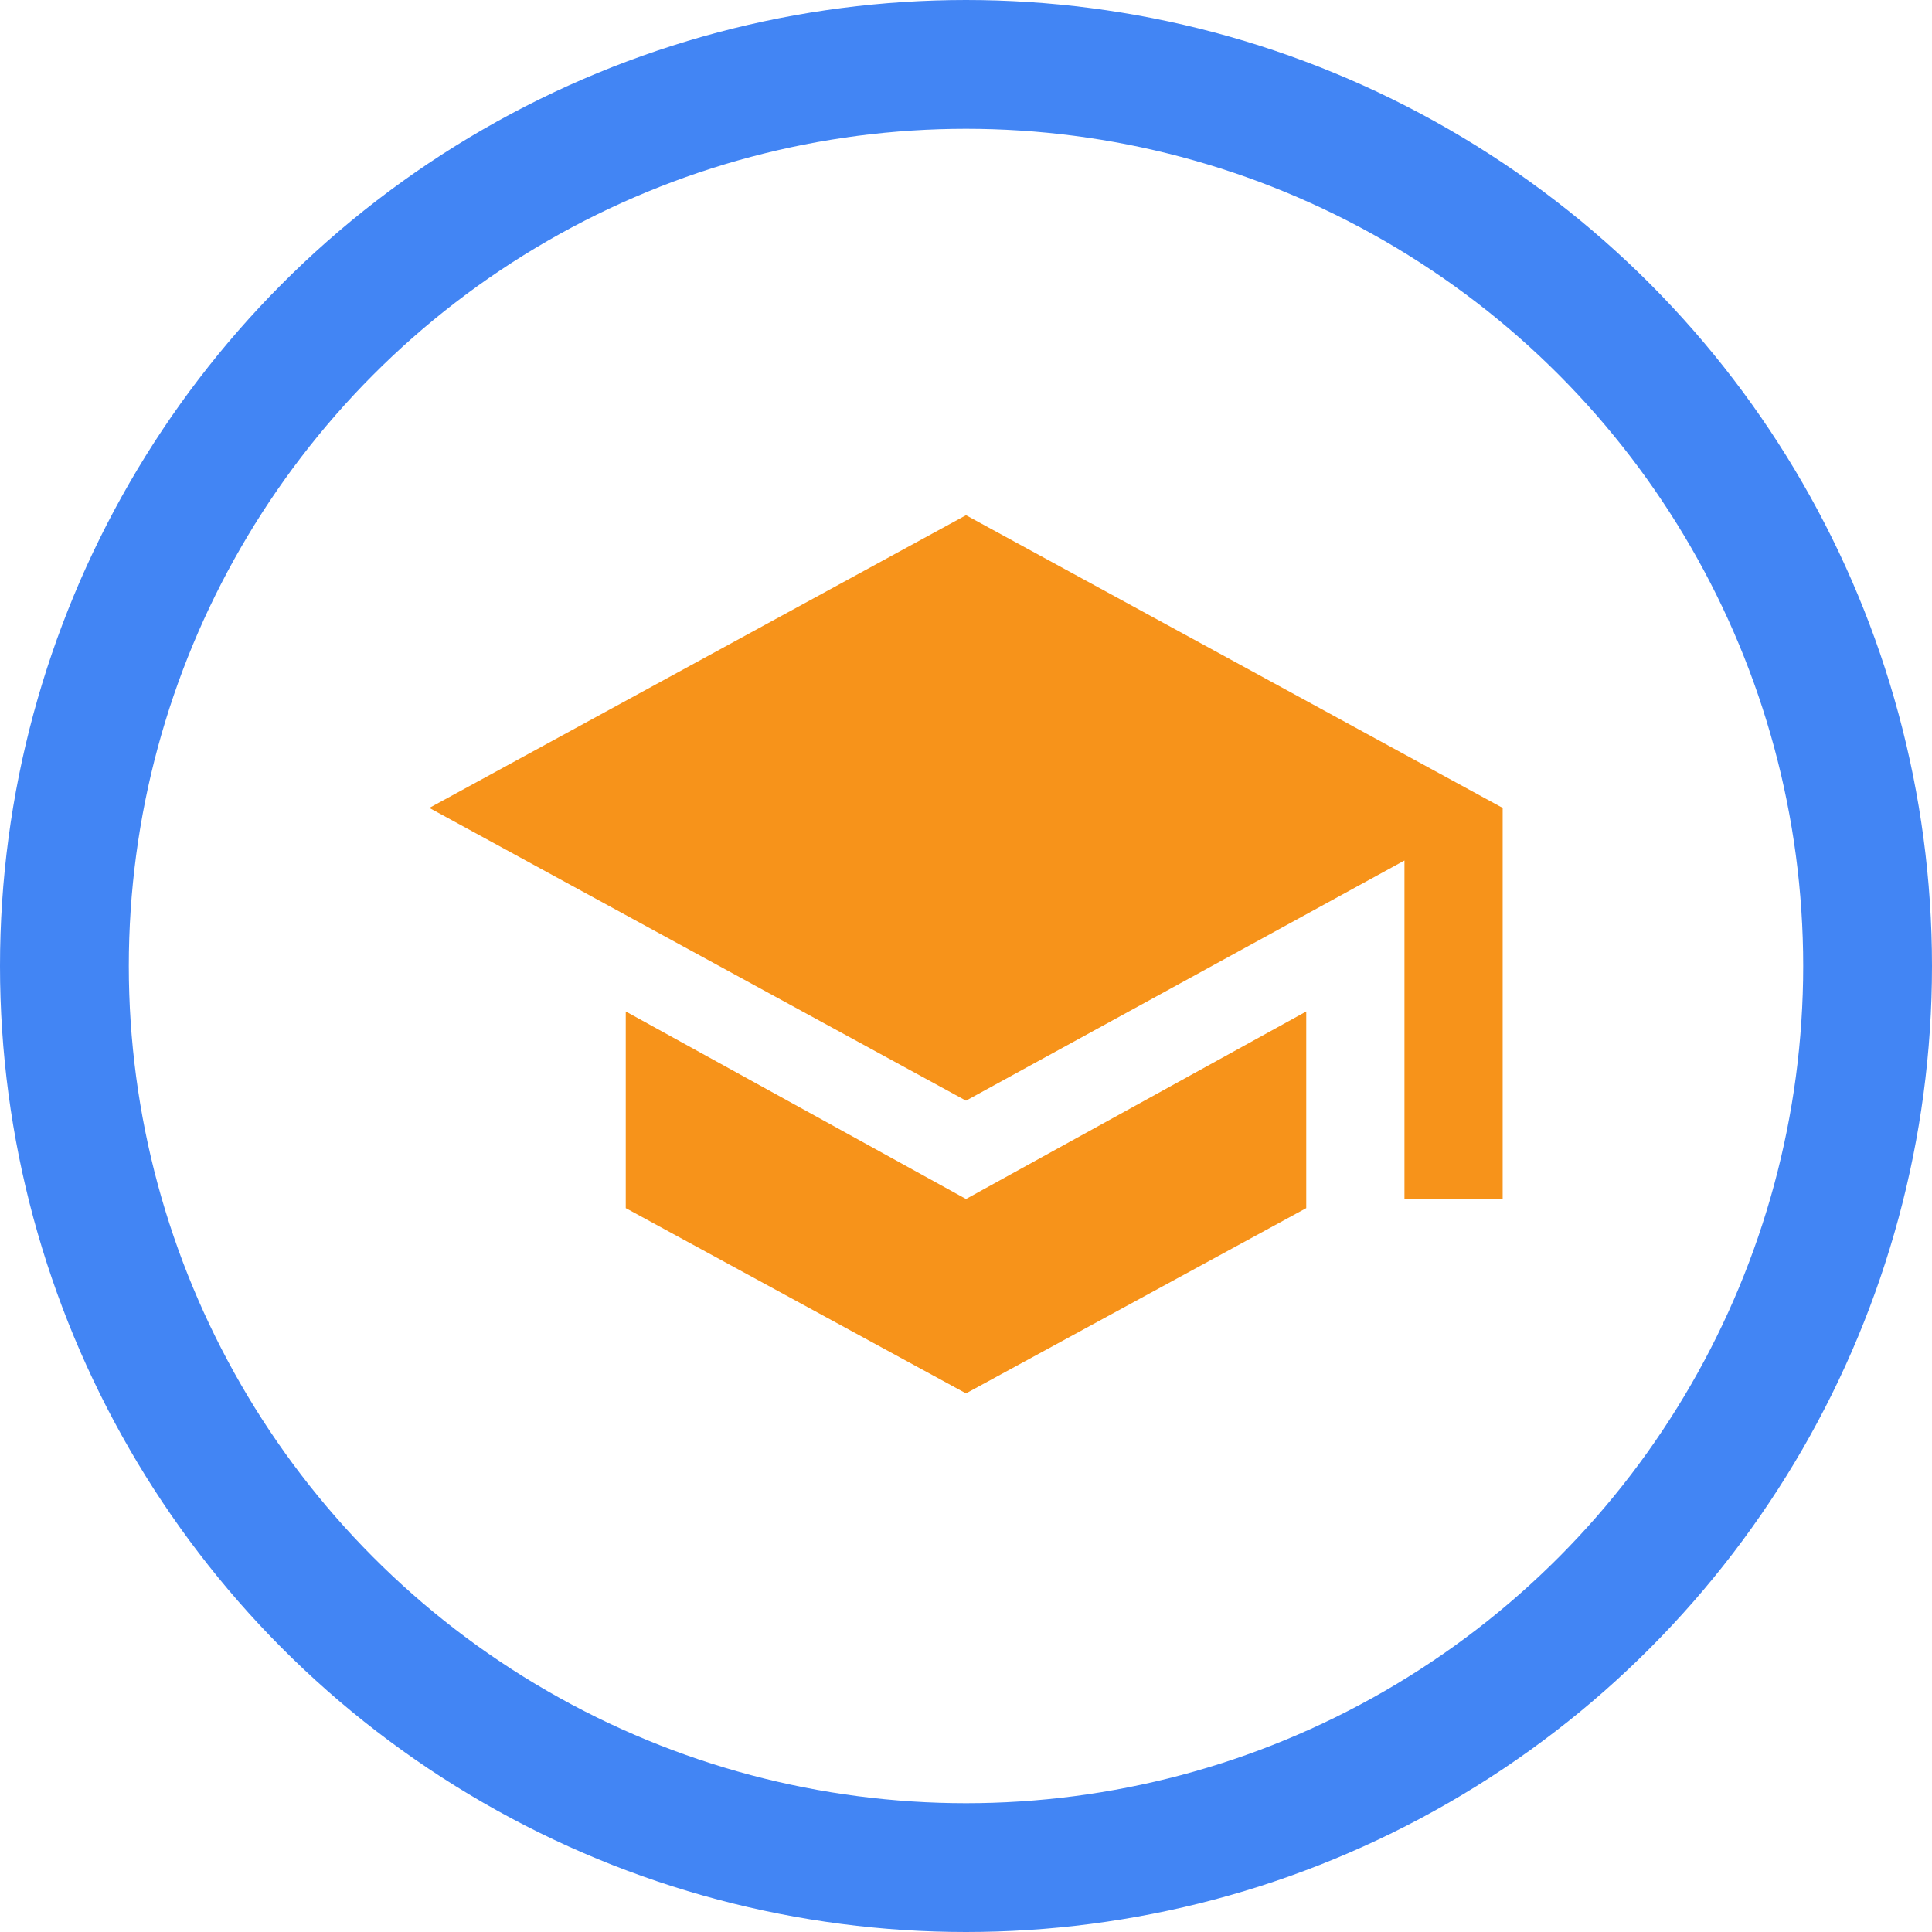
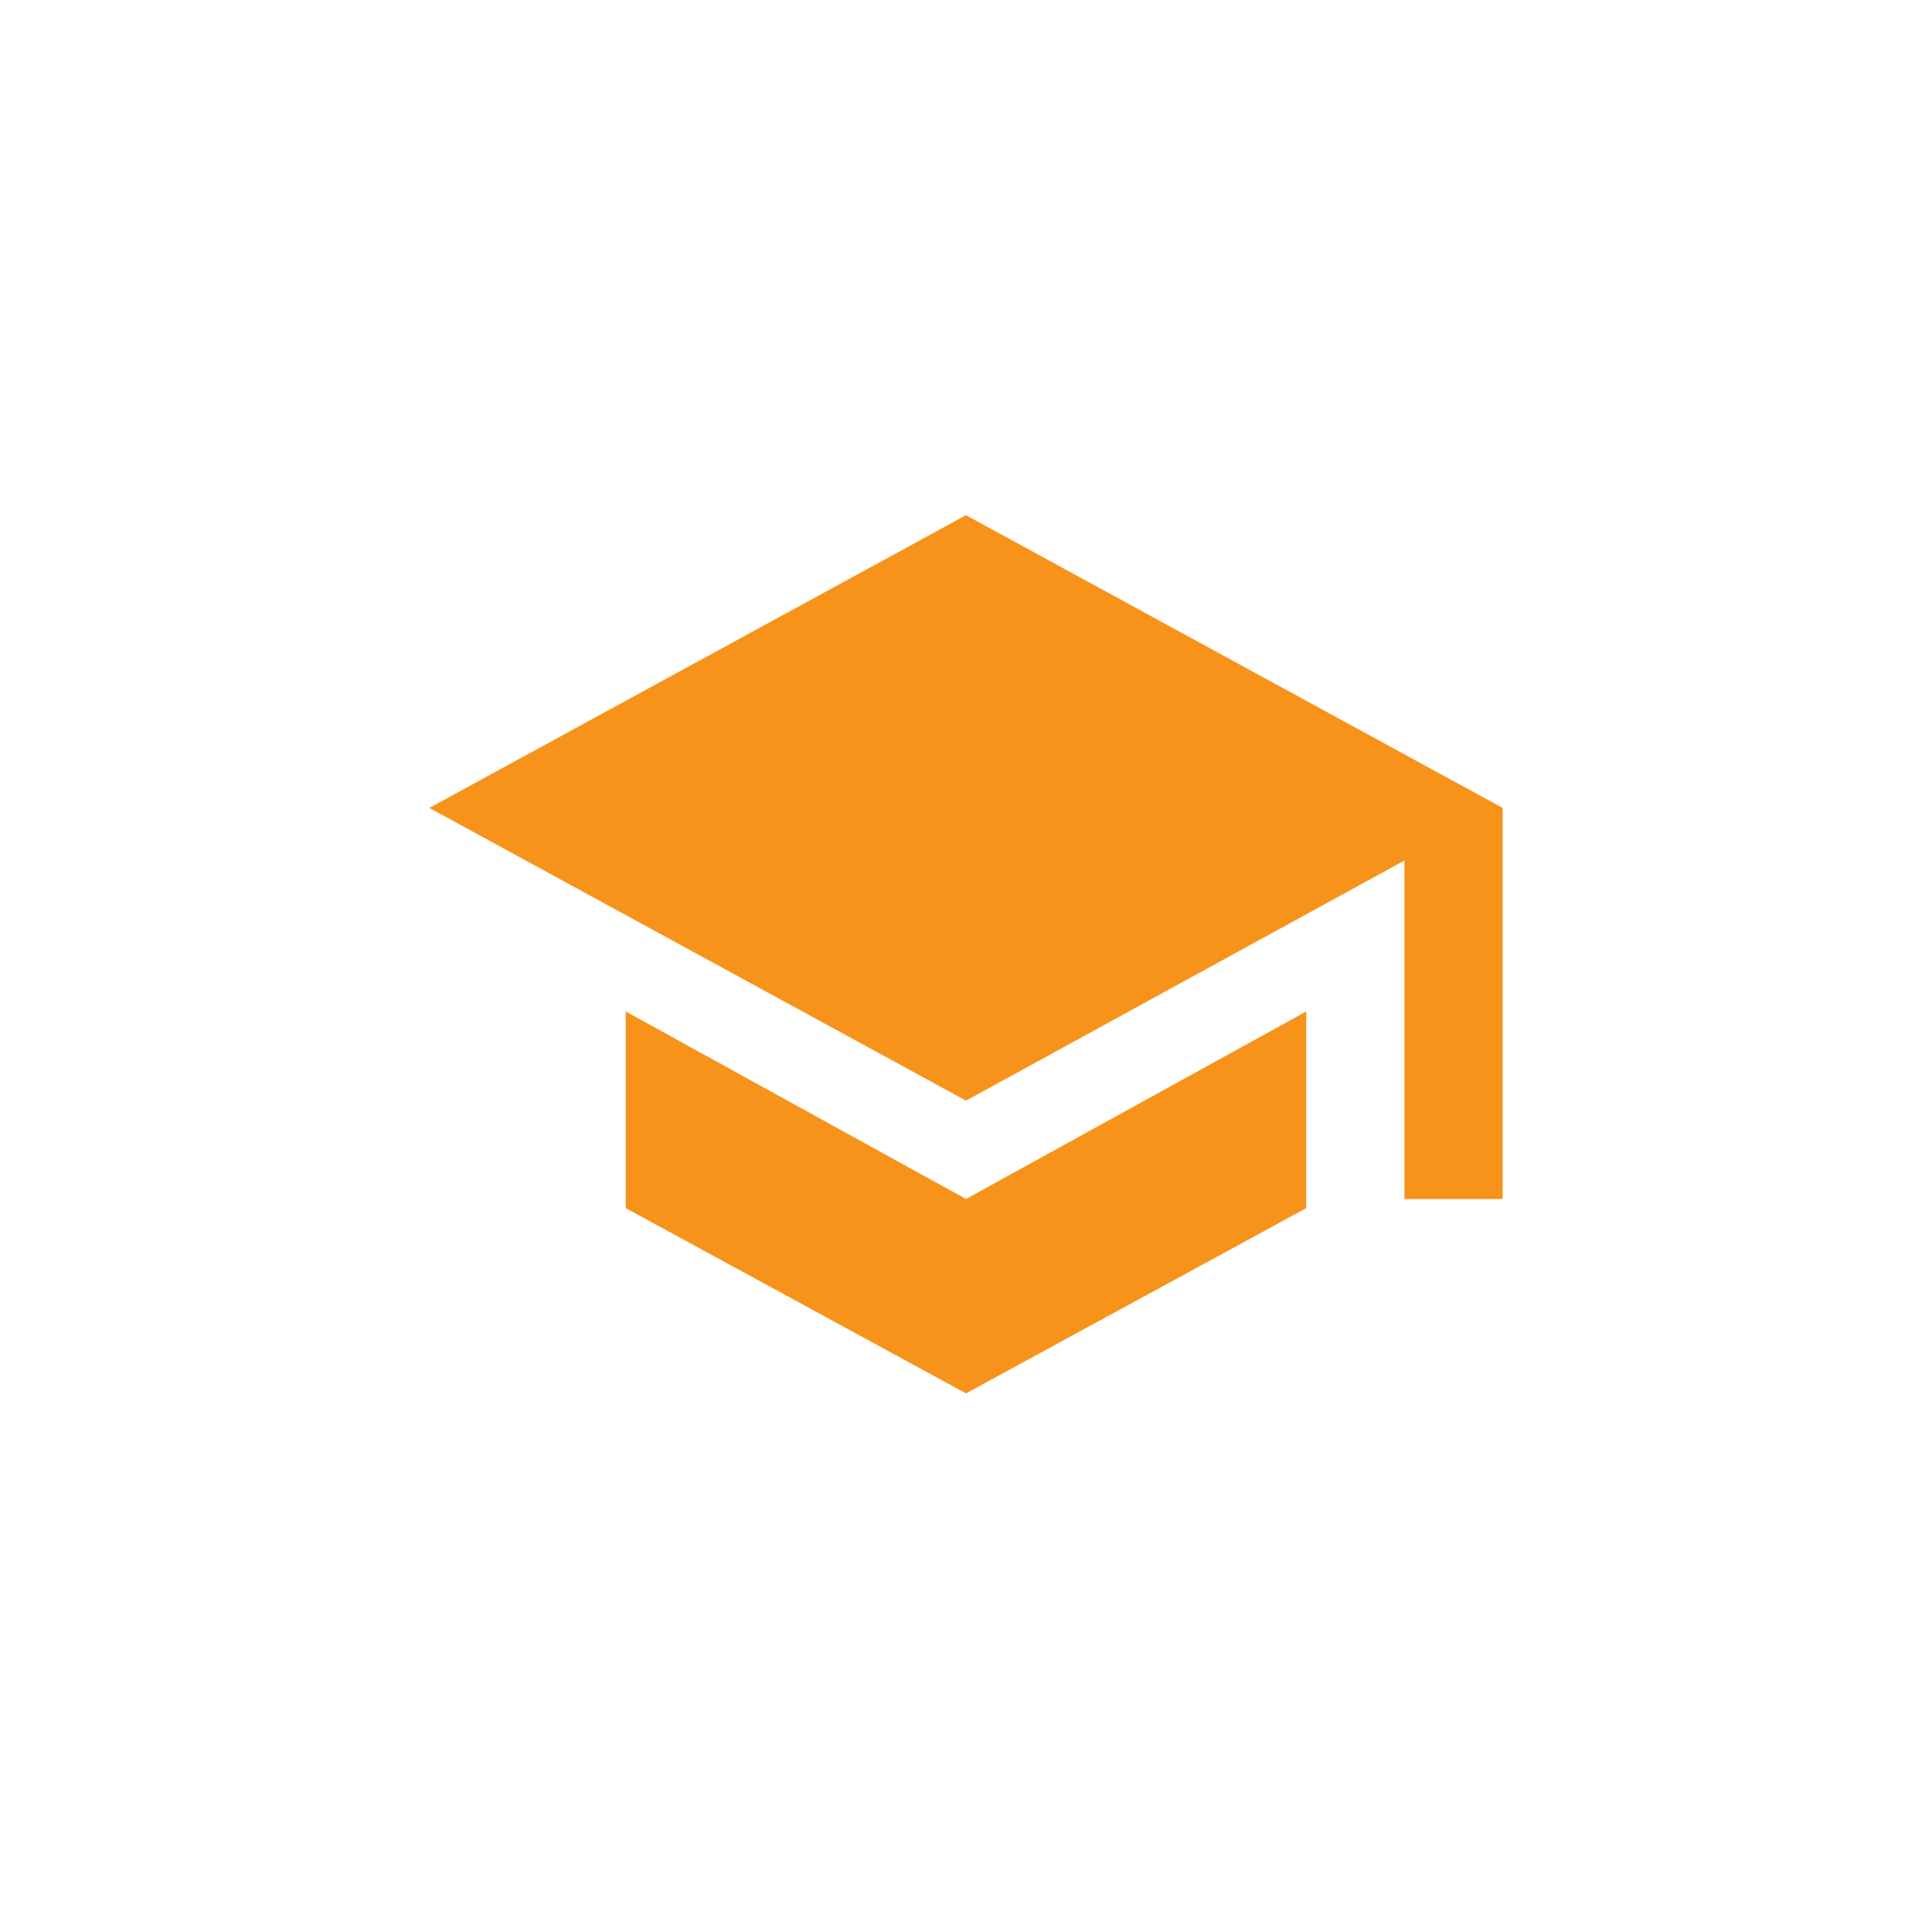
<svg xmlns="http://www.w3.org/2000/svg" width="90" height="90" viewBox="0 0 90 90" fill="none">
-   <circle cx="45" cy="45" r="42" stroke="#4285F4" stroke-width="6" />
  <path fill-rule="evenodd" clip-rule="evenodd" d="M70 37.636L45 24L20 37.636L45 51.273L65.425 40.086V55.855H70V37.636ZM45 55.854L29.15 47.118V56.279L45 64.909L60.85 56.279V47.118L45 55.854Z" fill="#F7931A" />
</svg>